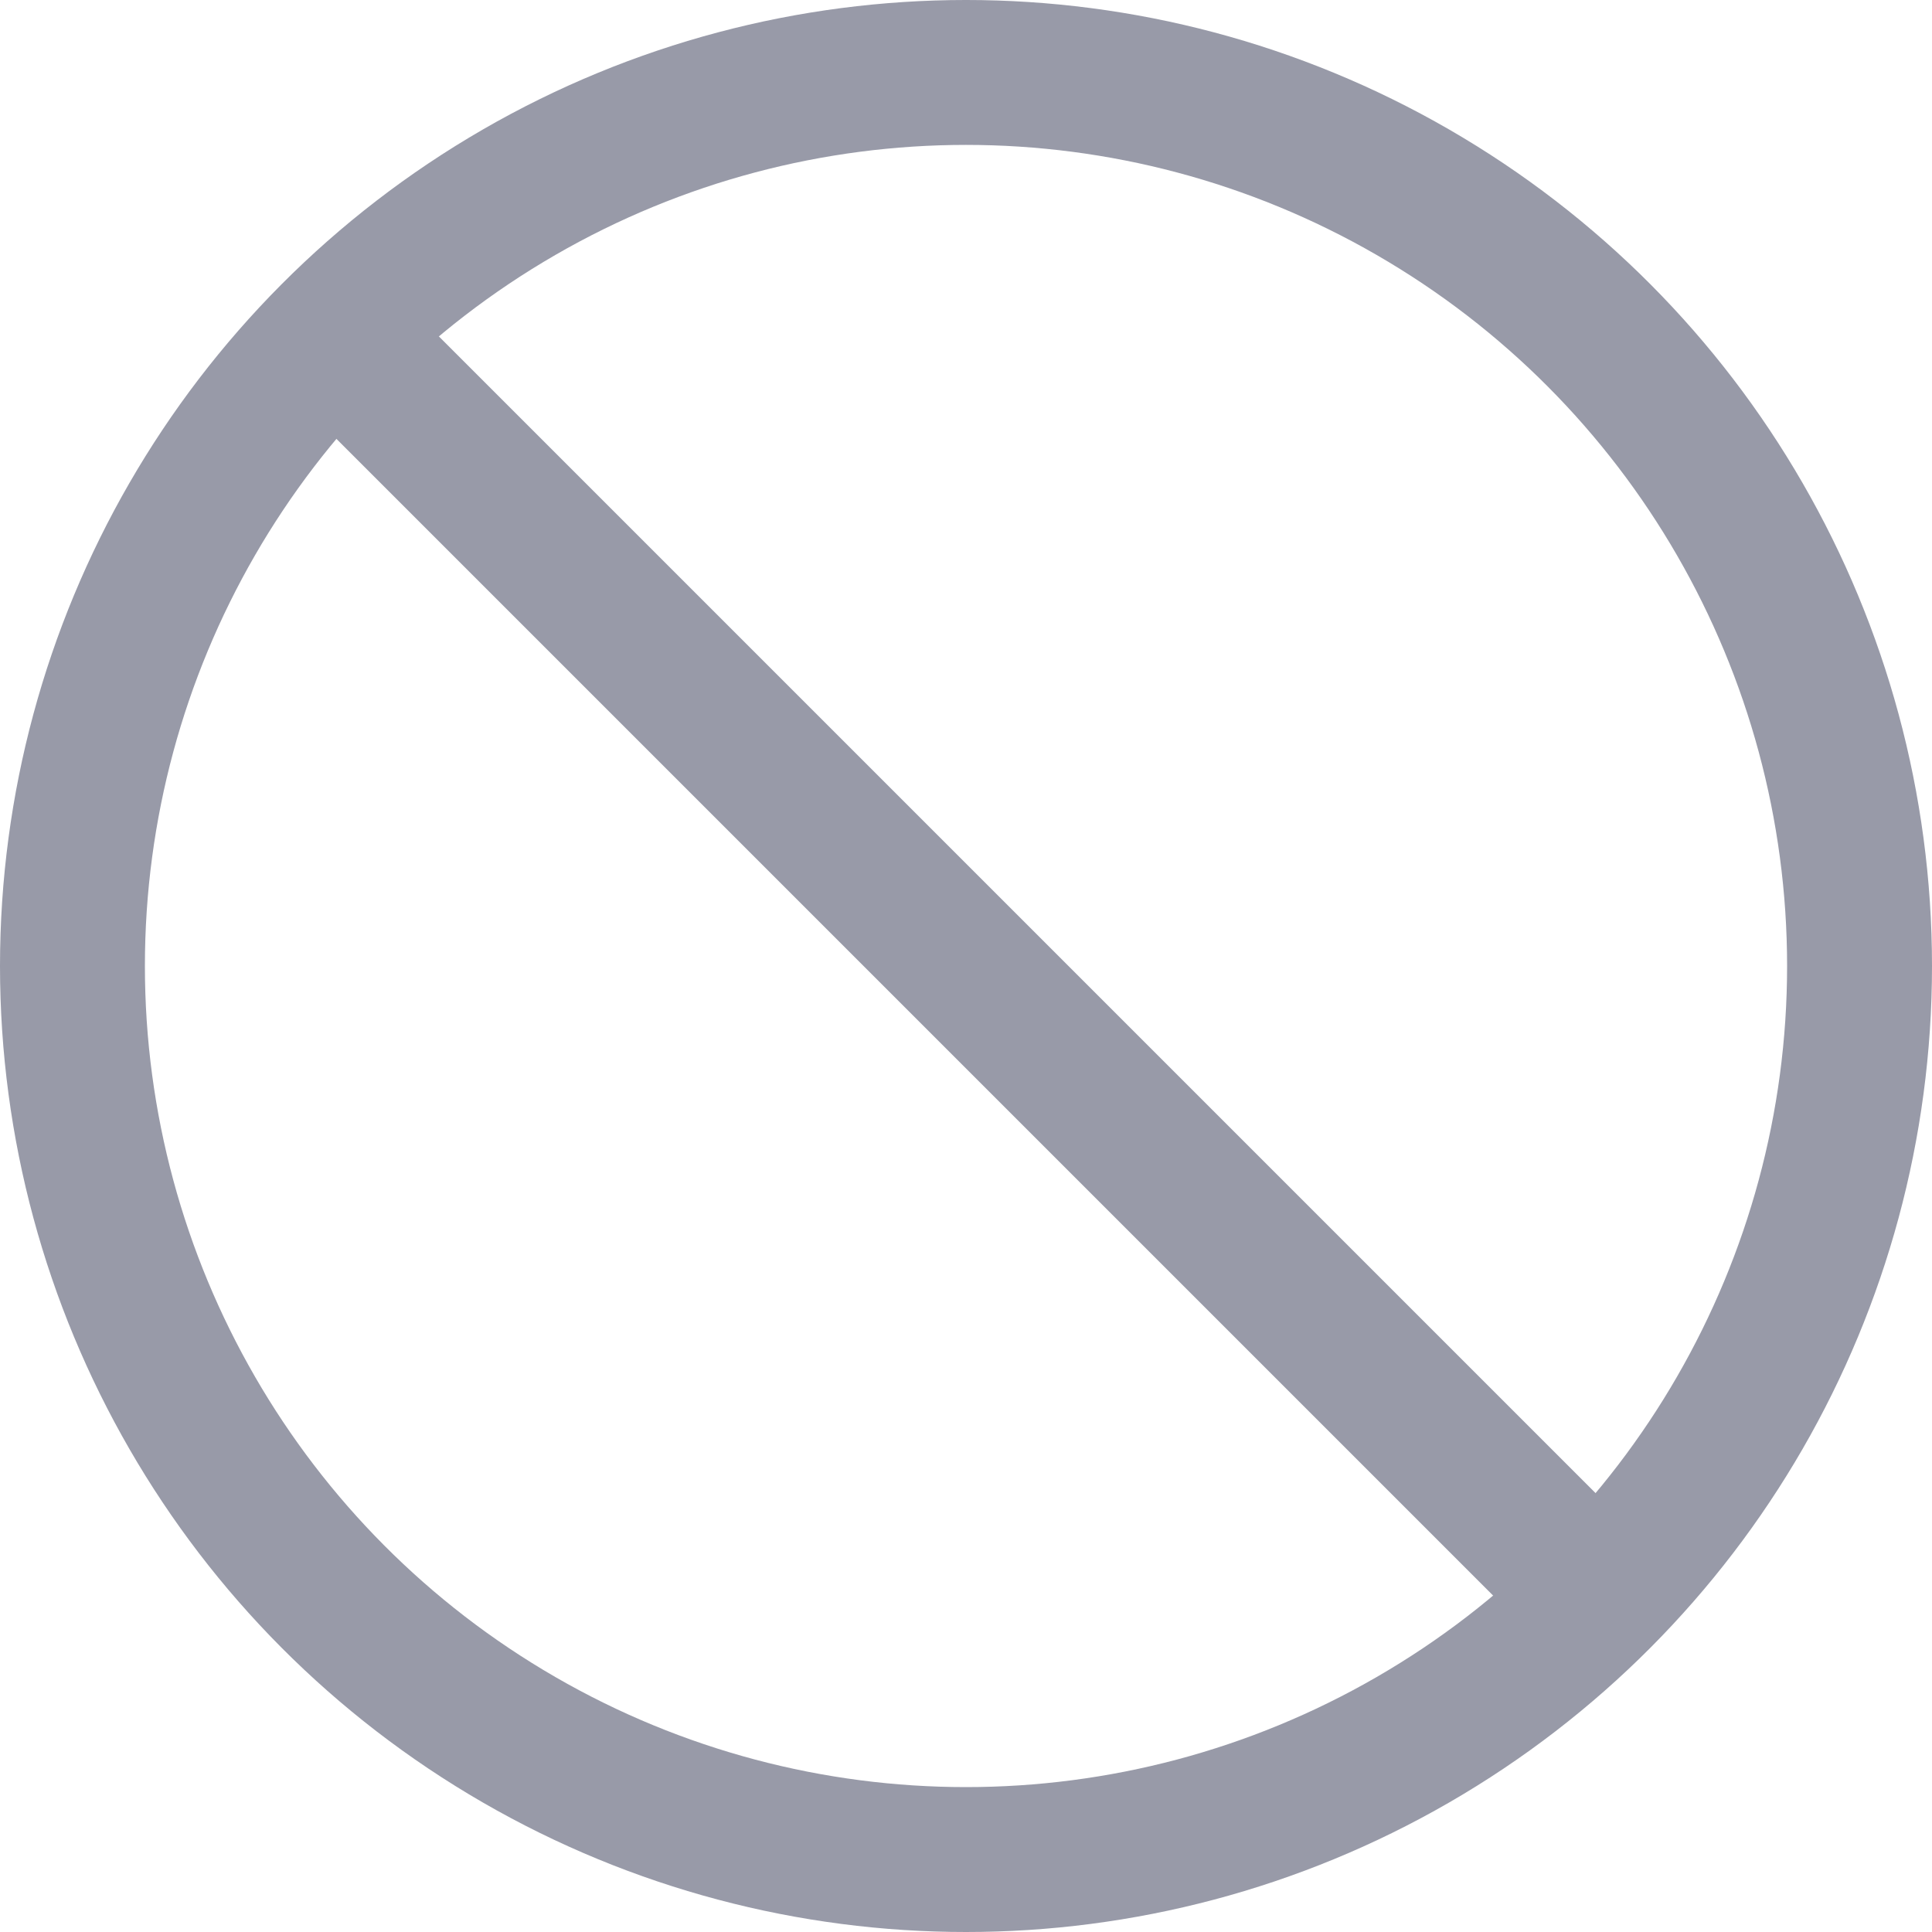
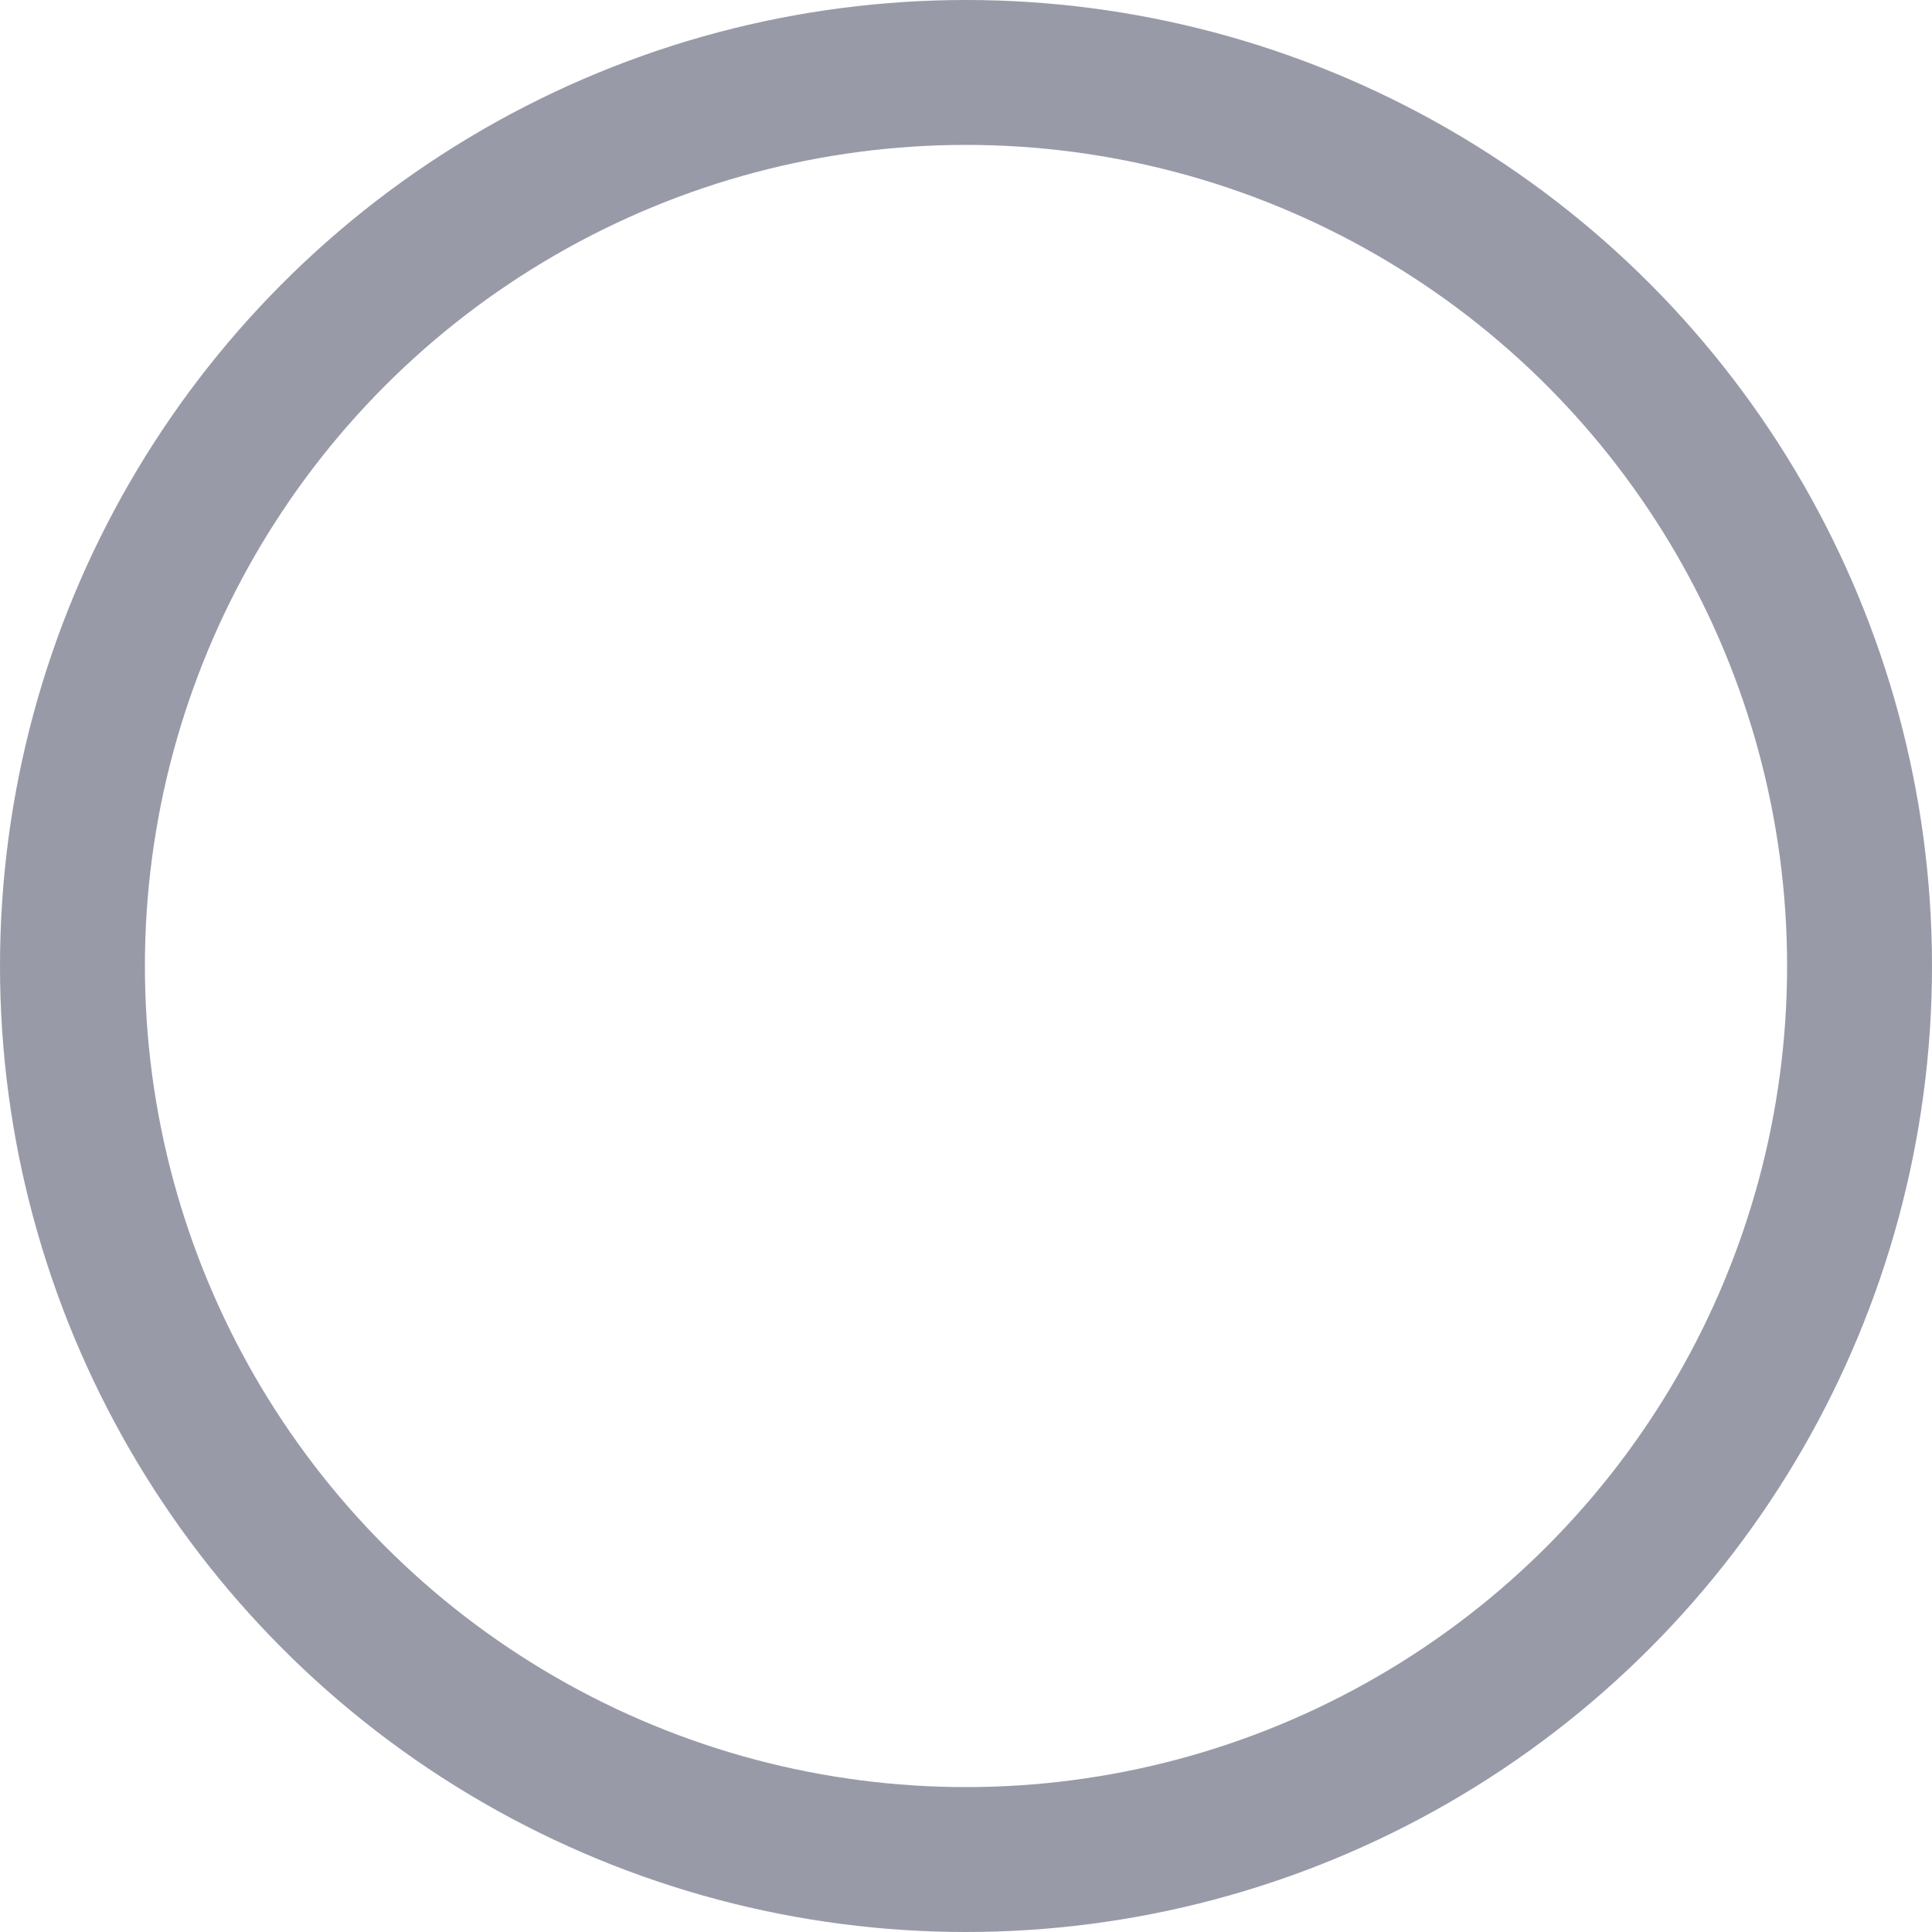
<svg xmlns="http://www.w3.org/2000/svg" width="16" height="16" viewBox="0 0 16 16" fill="none">
  <circle cx="8" cy="8" r="7.4" stroke="#989AA8" stroke-width="1.2" />
-   <path d="M2.5 2.5L13.5 13.5" stroke="#989AA8" stroke-width="1.2" stroke-linejoin="round" />
</svg>